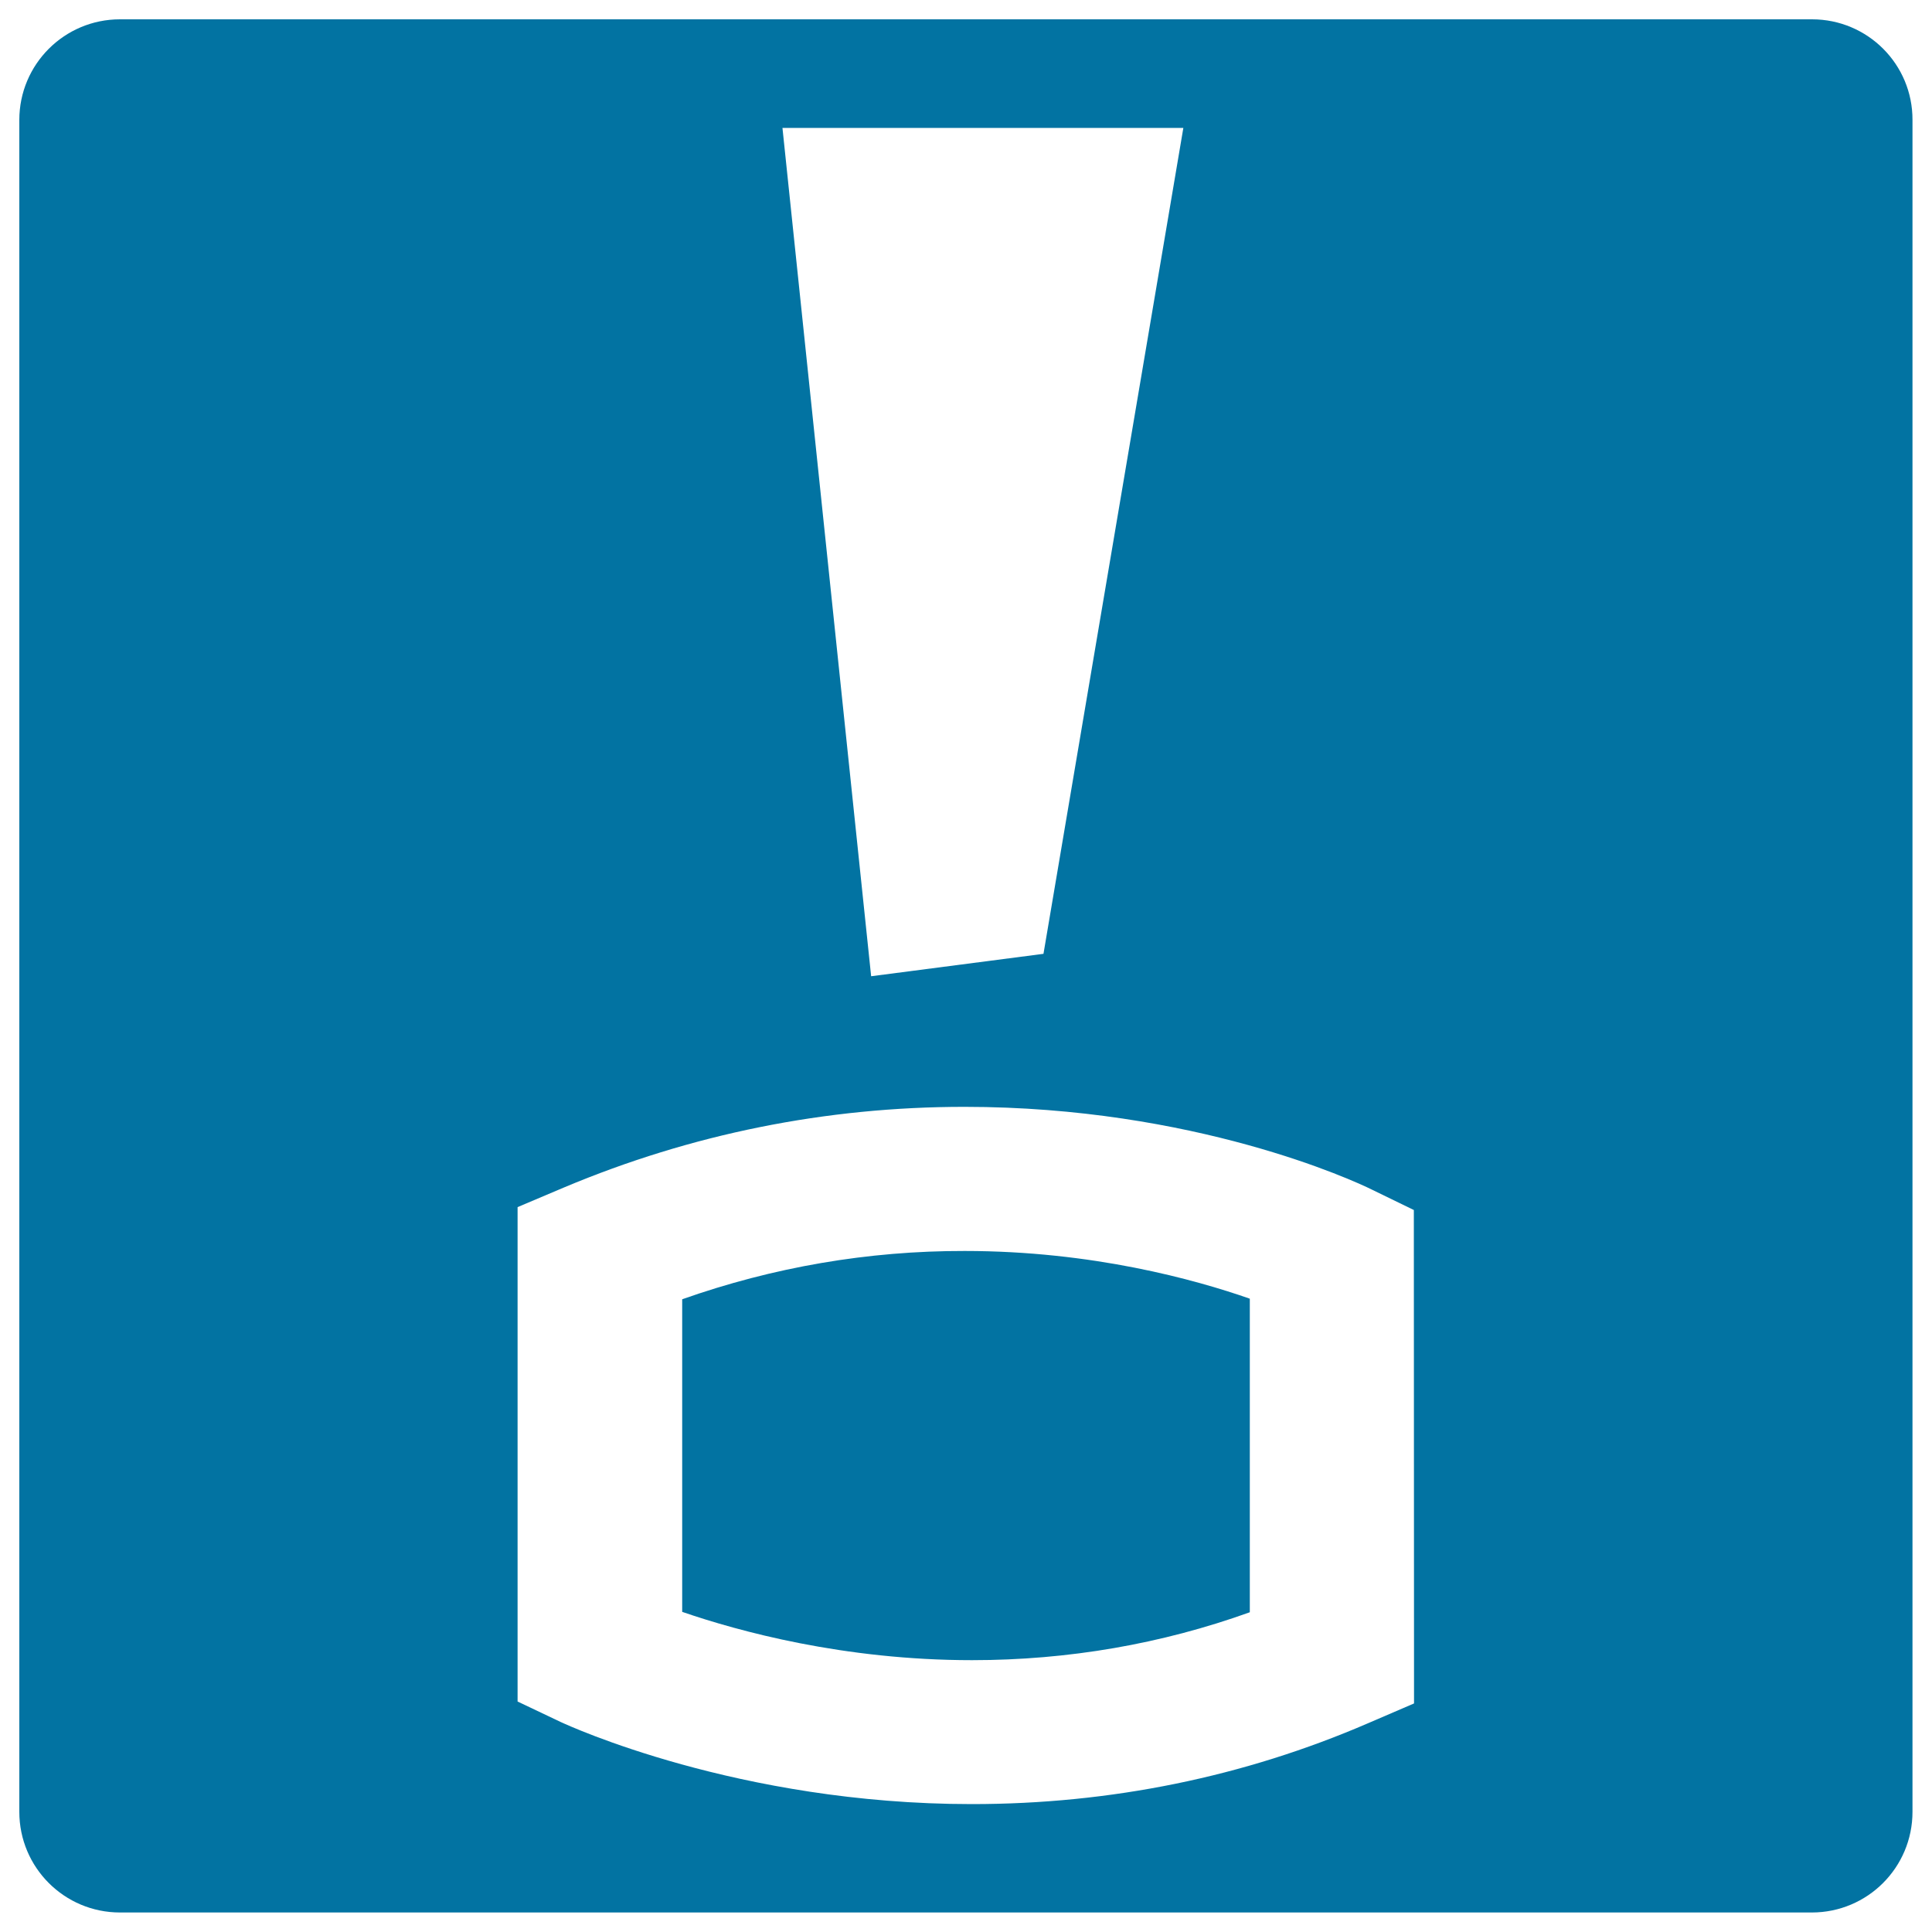
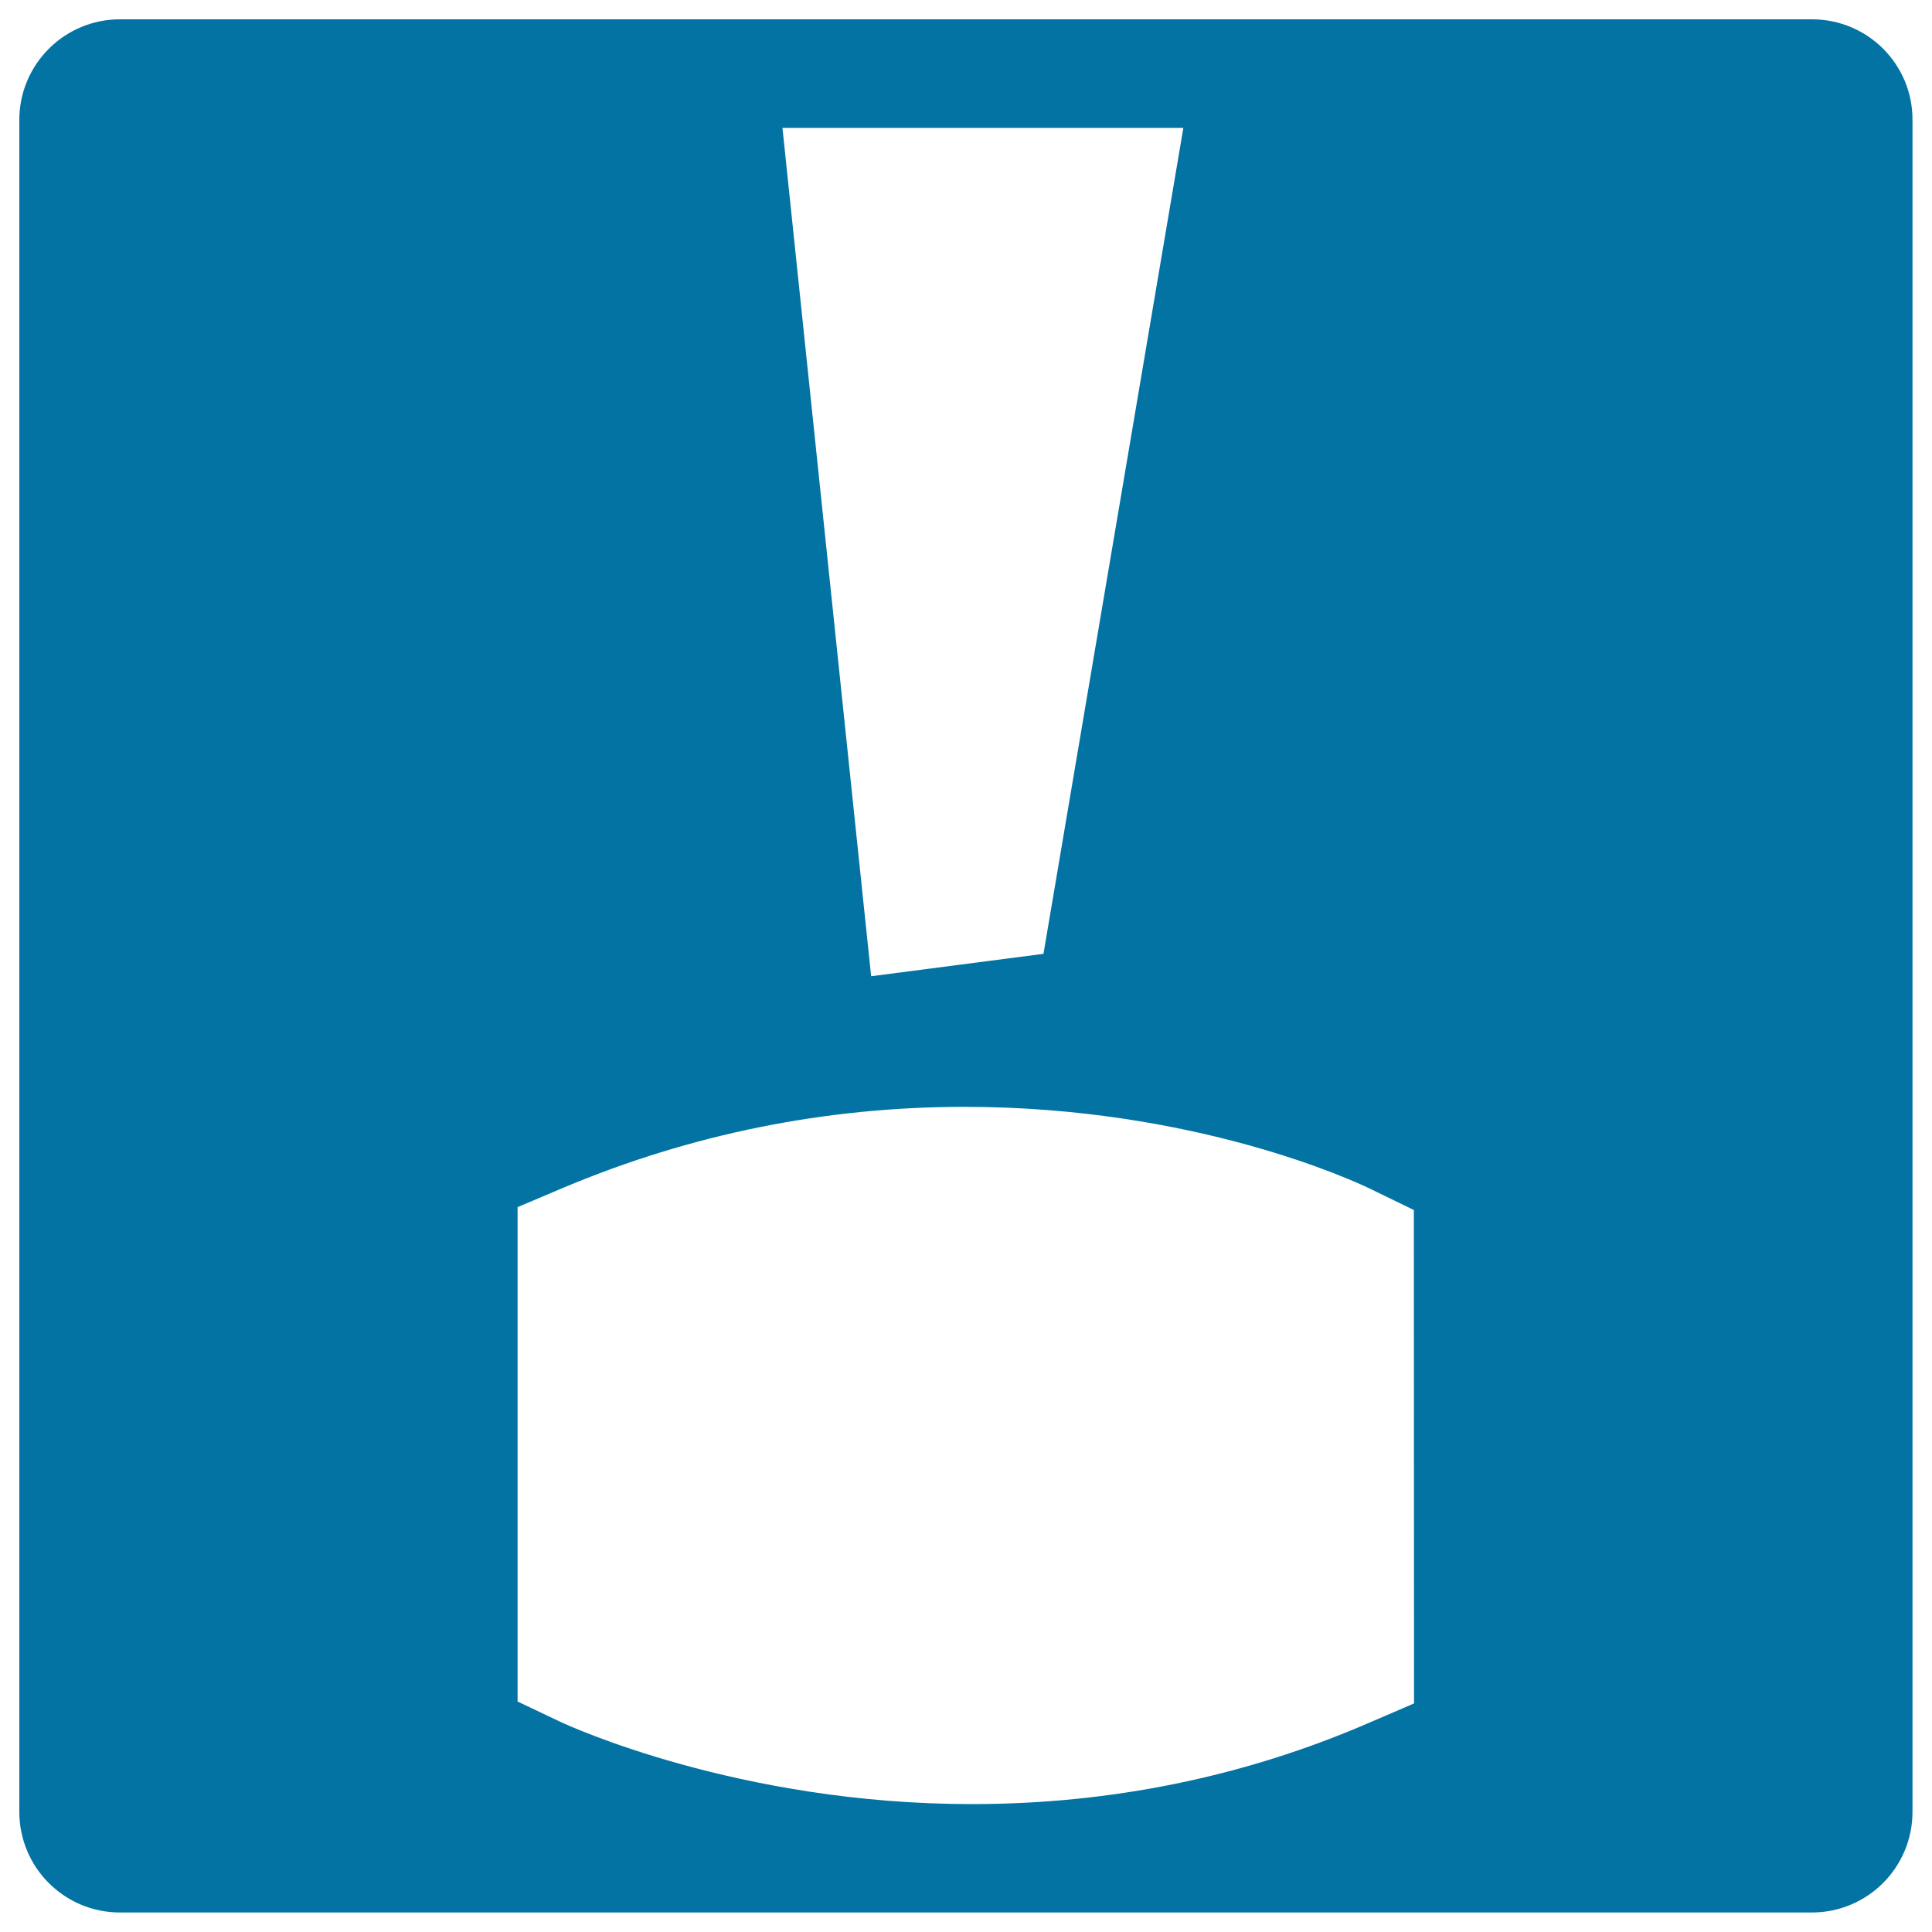
<svg xmlns="http://www.w3.org/2000/svg" viewBox="0 0 1000 1000" style="fill:#0273a2">
  <title>Bitacoras Logo SVG icon</title>
  <g>
    <g>
-       <path d="M353.1,672.5v161.8c29.1,10,83.6,25,150,25c49.8,0,98.2-8.4,143.8-24.8V672.2c-28.3-9.9-81.6-24.7-147.6-24.7C449.3,647.4,400.1,655.9,353.1,672.5z" />
      <path d="M937.9,10H62.1C33.3,10,10,33.3,10,62.1v875.7c0,28.8,23.3,52.1,52.1,52.1h875.7c28.8,0,52.1-23.3,52.1-52.1V62.1C990,33.3,966.7,10,937.9,10z M612.5,66.2l-72.4,427.5l-89.2,11.6L405,66.2H612.5z M731.9,881.7l-23.7,10.2c-64.3,27.8-133.4,41.9-205.2,41.9c-120.9,0-209.1-40.8-212.8-42.5l-22.3-10.6V624.8l24.1-10.2c65.9-27.7,135.6-41.7,207.2-41.7c118.9,0,201.8,38.3,210.8,42.8l21.8,10.6L731.9,881.7L731.9,881.7z" />
    </g>
  </g>
</svg>